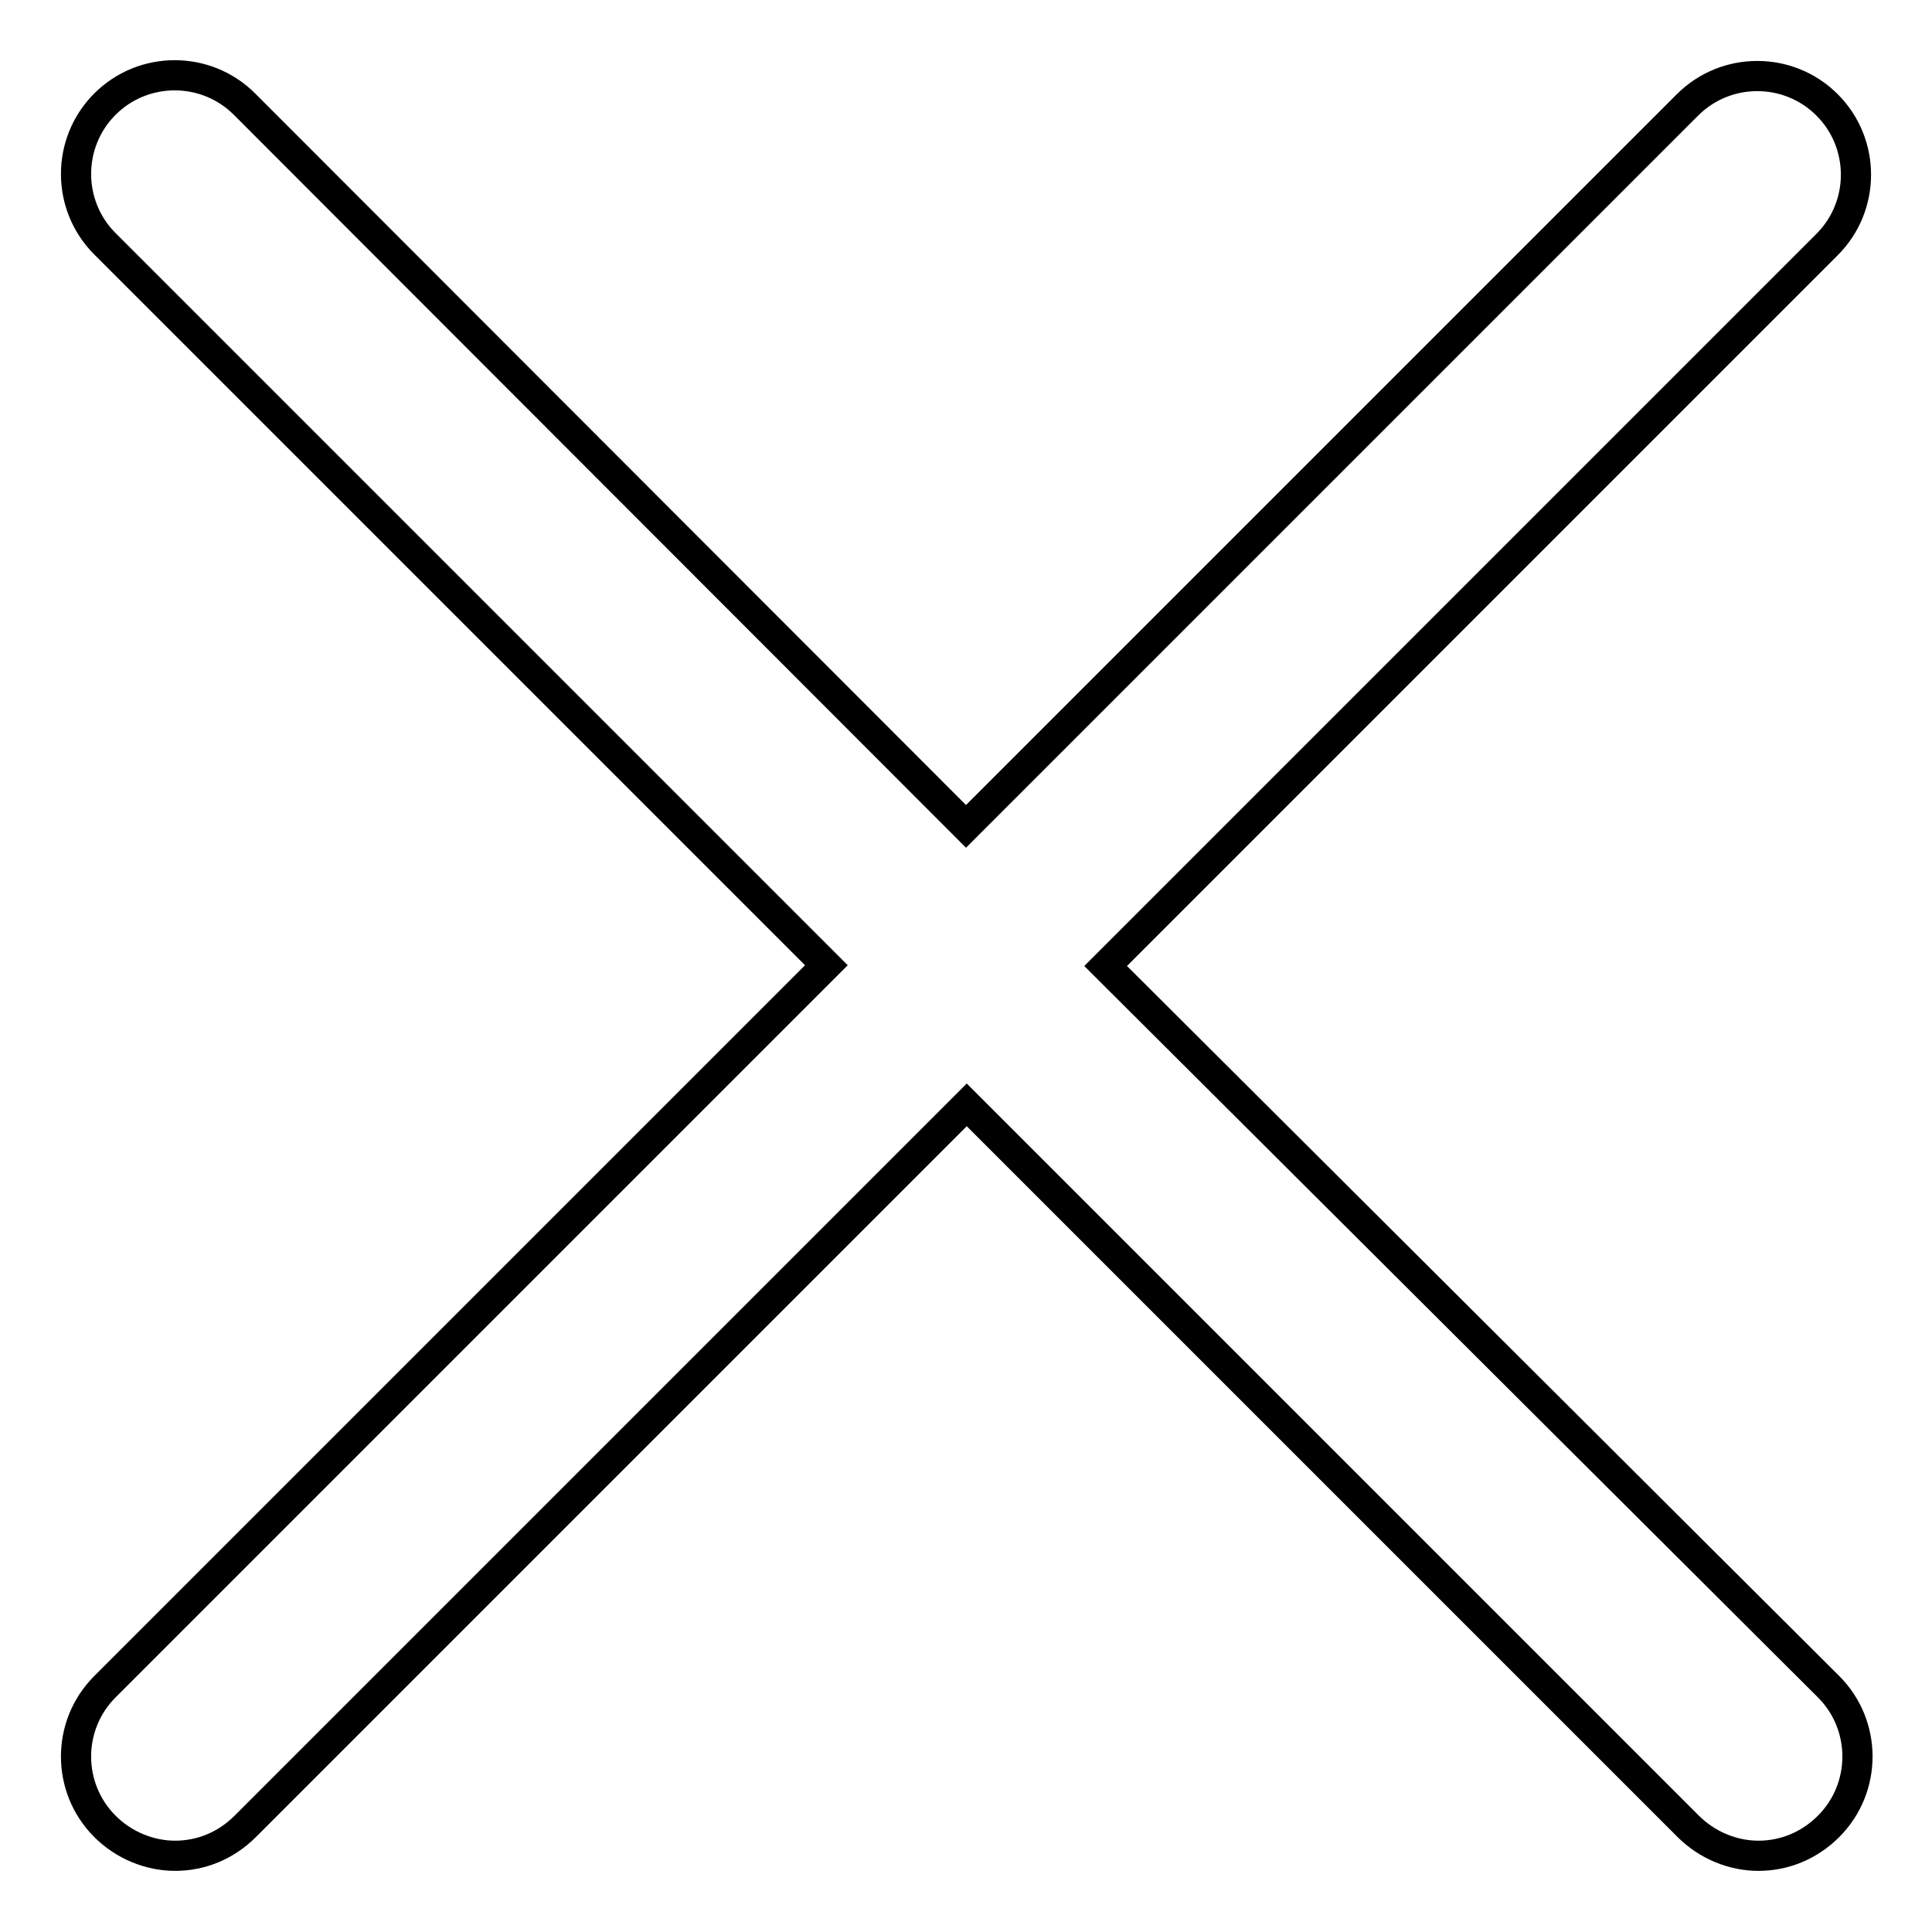
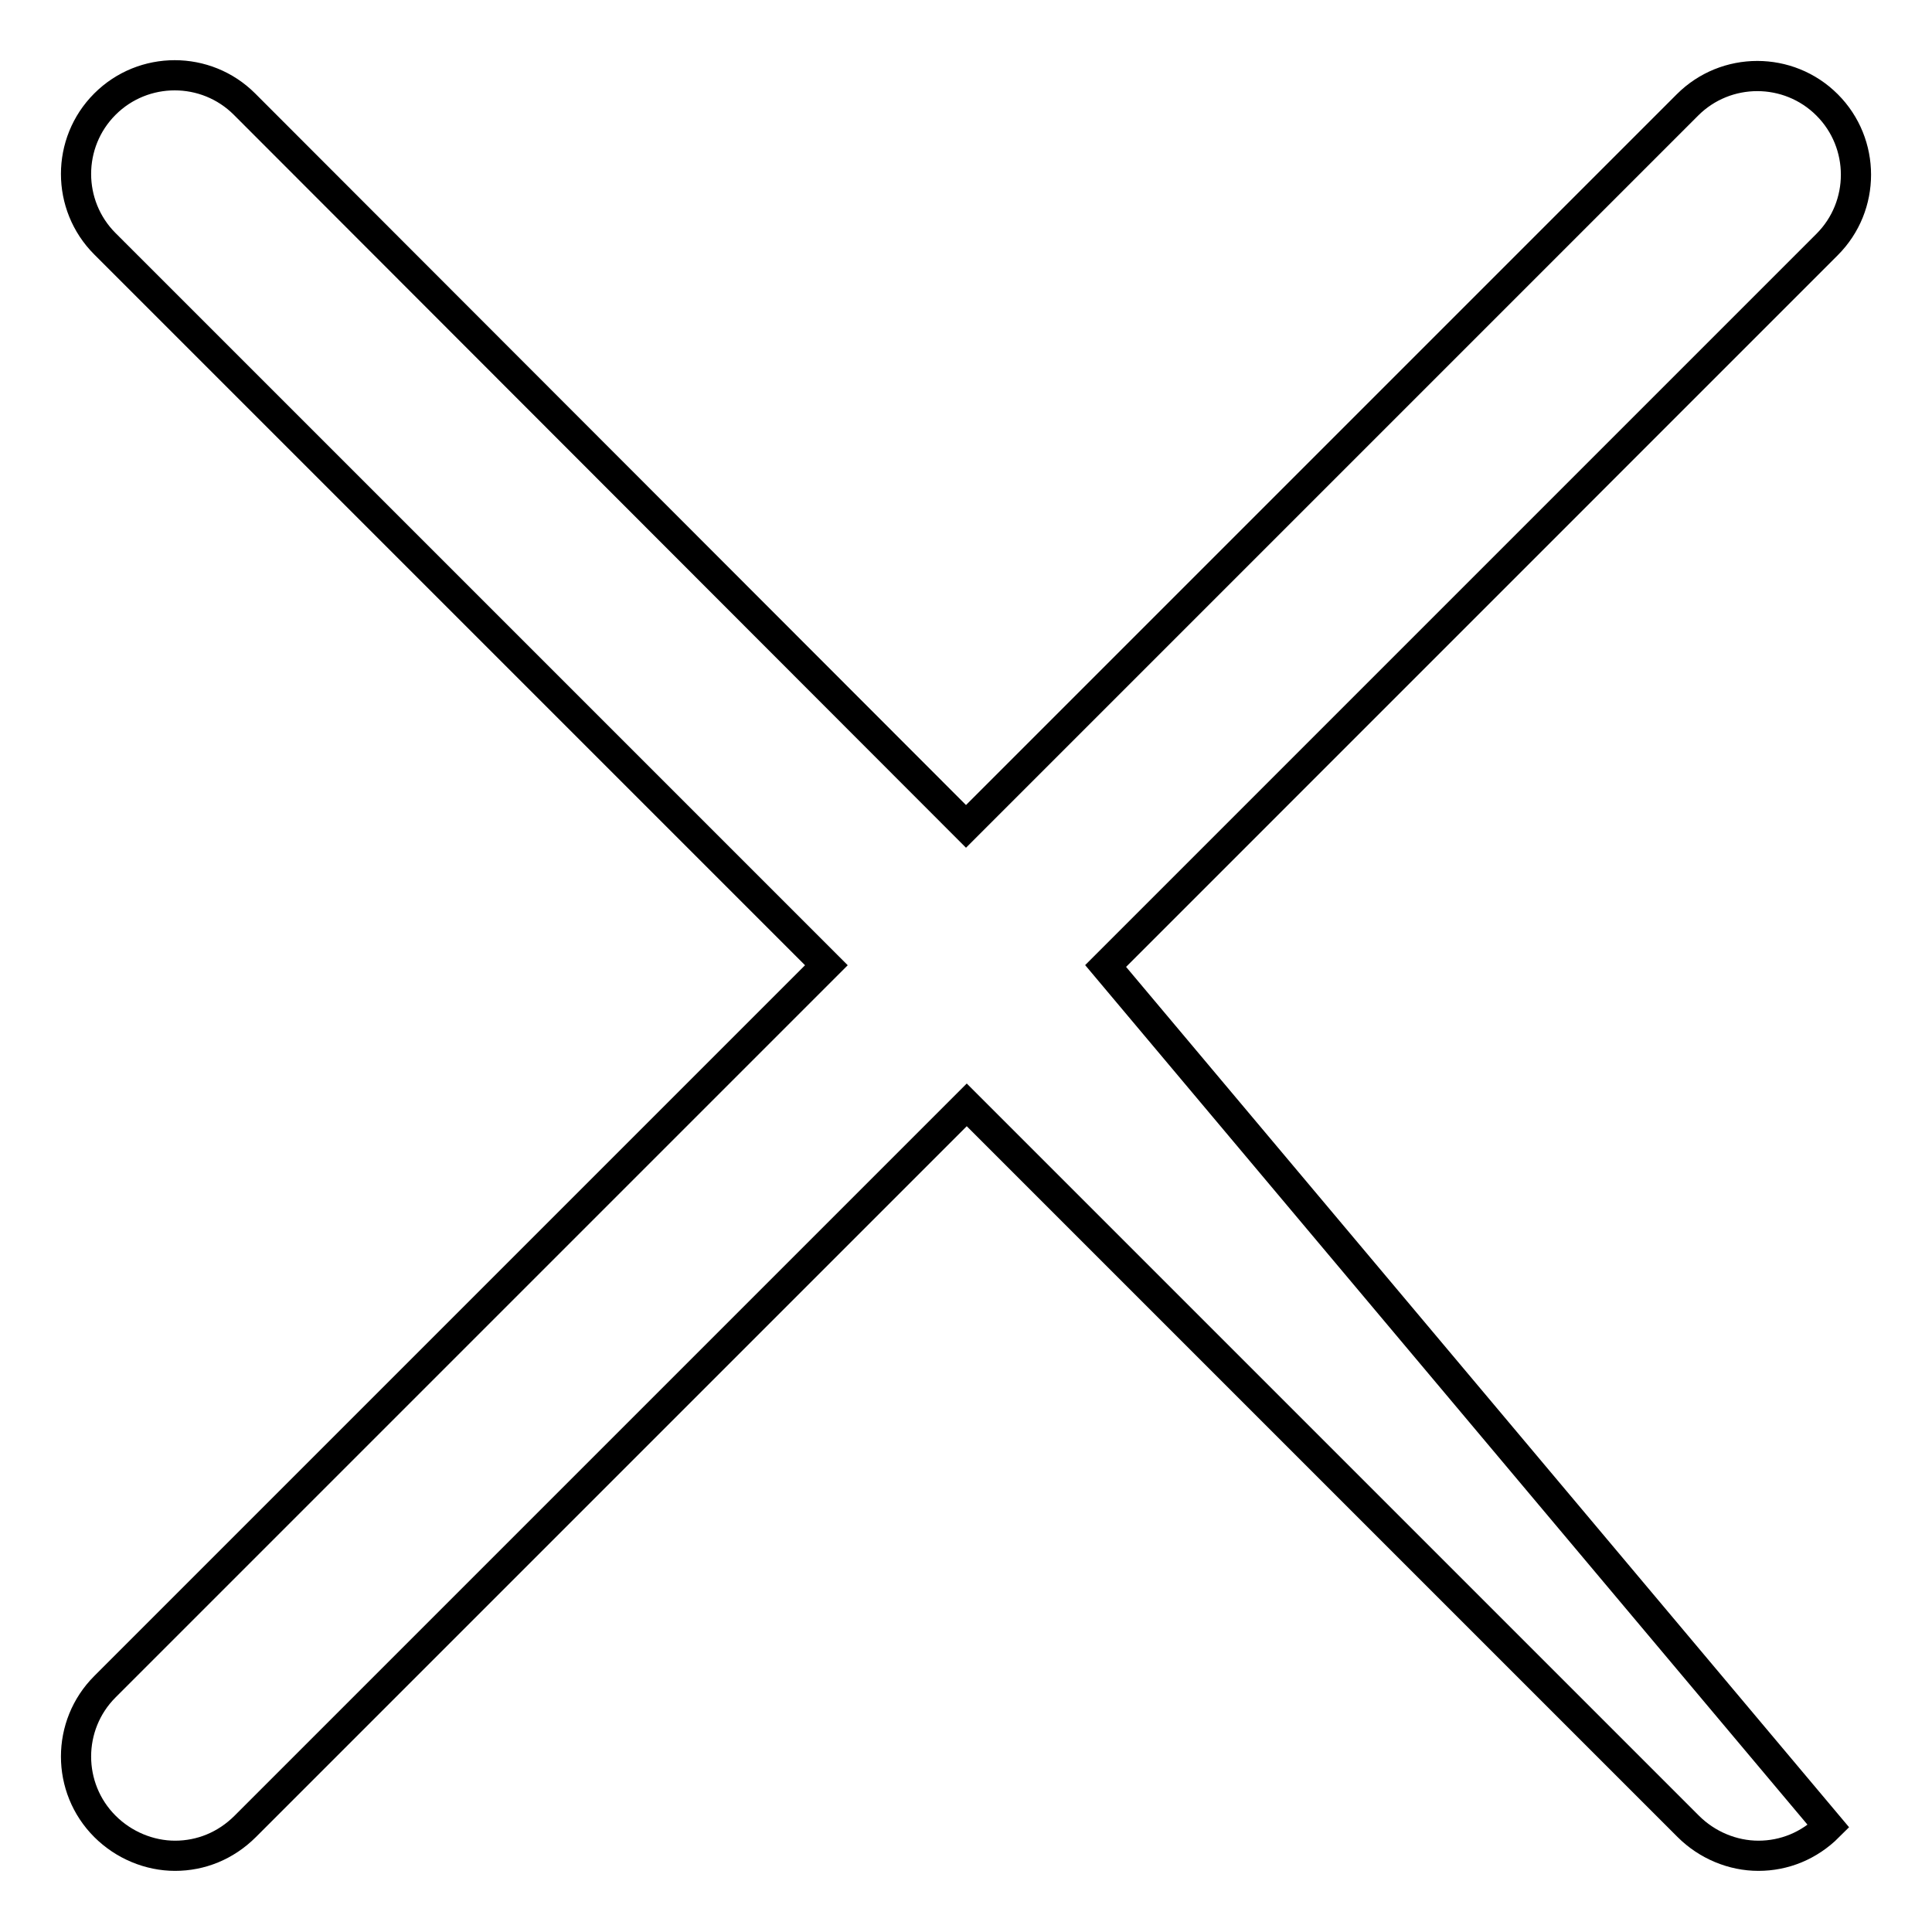
<svg xmlns="http://www.w3.org/2000/svg" version="1.1" x="0px" y="0px" viewBox="0 0 256 256" enable-background="new 0 0 256 256" xml:space="preserve">
  <g>
-     <path stroke-width="4" fill-opacity="0" stroke="#000000" d="M146.5,128l95.6-95.6c5.1-5.1,5.1-13.4,0-18.5s-13.4-5.1-18.5,0L128,109.5L32.4,13.8 c-5.1-5.1-13.4-5.1-18.5,0c-5.1,5.1-5.1,13.4,0,18.5l95.6,95.6l-95.6,95.6c-5.1,5.1-5.1,13.4,0,18.5c2.5,2.5,5.9,3.9,9.3,3.9 c3.4,0,6.7-1.3,9.3-3.9l95.6-95.6l95.6,95.6c2.5,2.5,5.9,3.9,9.3,3.9c3.4,0,6.7-1.3,9.3-3.9c5.1-5.1,5.1-13.4,0-18.5L146.5,128z" />
+     <path stroke-width="4" fill-opacity="0" stroke="#000000" d="M146.5,128l95.6-95.6c5.1-5.1,5.1-13.4,0-18.5s-13.4-5.1-18.5,0L128,109.5L32.4,13.8 c-5.1-5.1-13.4-5.1-18.5,0c-5.1,5.1-5.1,13.4,0,18.5l95.6,95.6l-95.6,95.6c-5.1,5.1-5.1,13.4,0,18.5c2.5,2.5,5.9,3.9,9.3,3.9 c3.4,0,6.7-1.3,9.3-3.9l95.6-95.6l95.6,95.6c2.5,2.5,5.9,3.9,9.3,3.9c3.4,0,6.7-1.3,9.3-3.9L146.5,128z" />
  </g>
</svg>